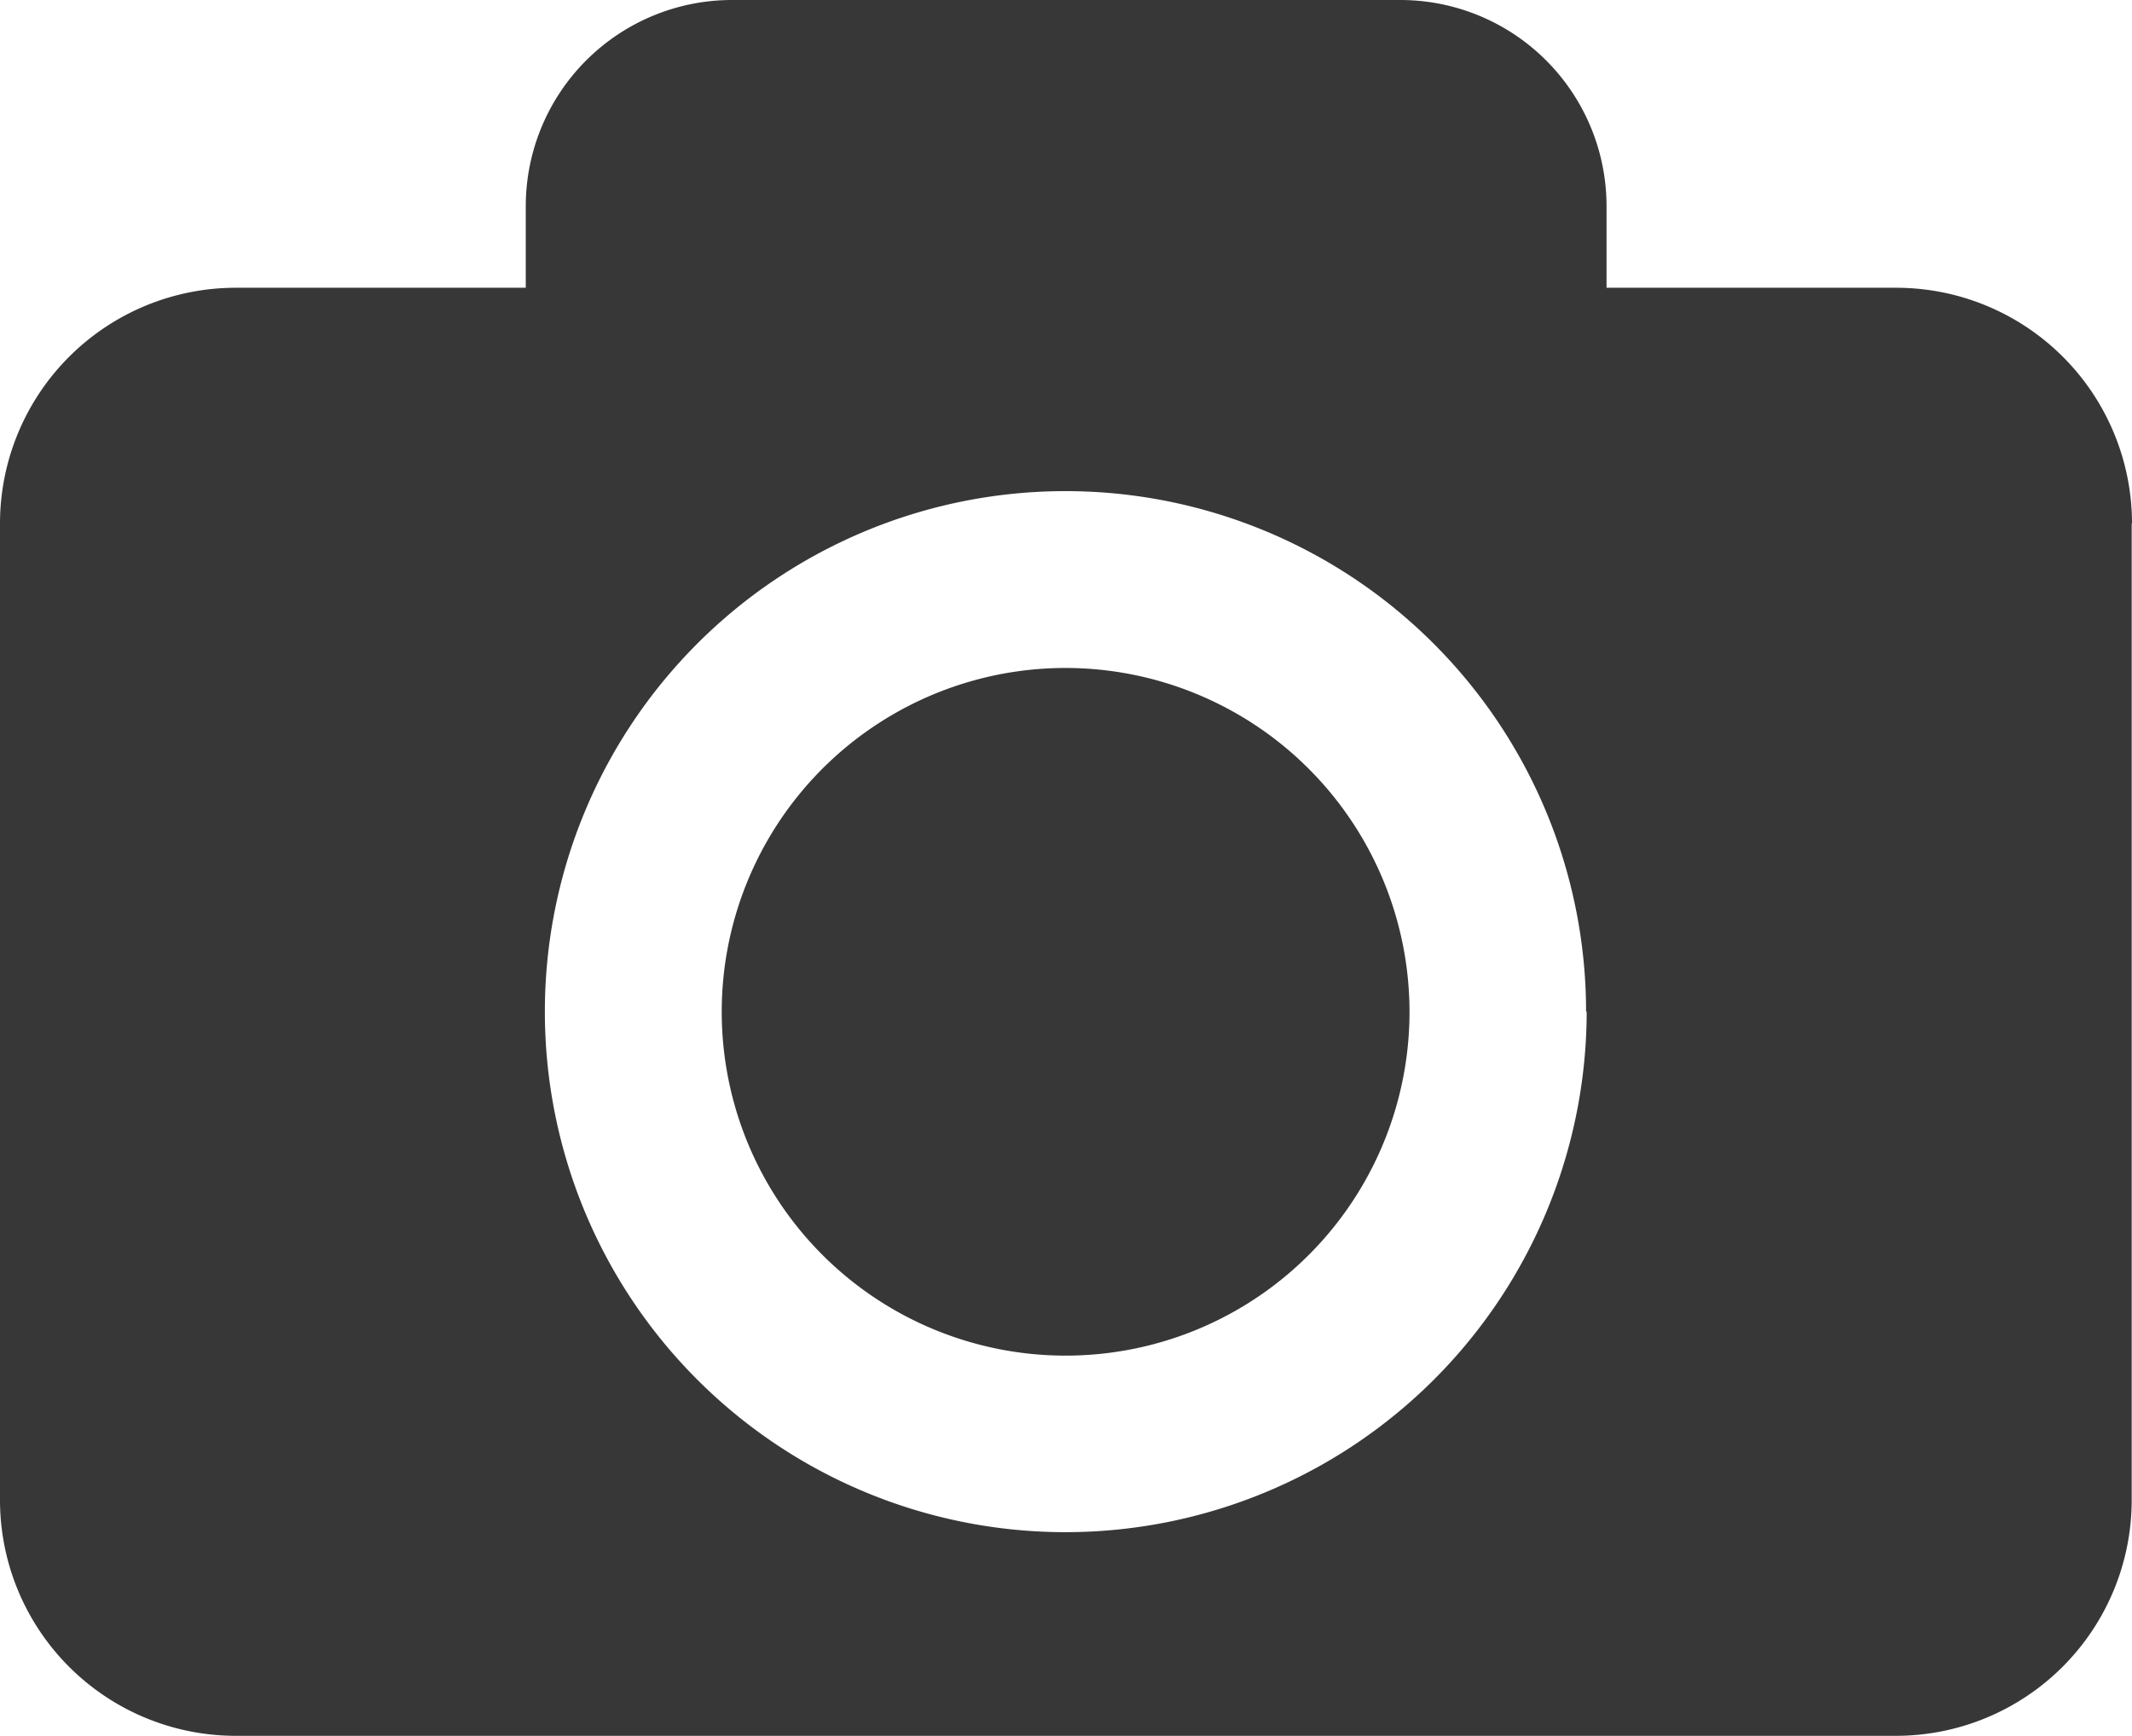
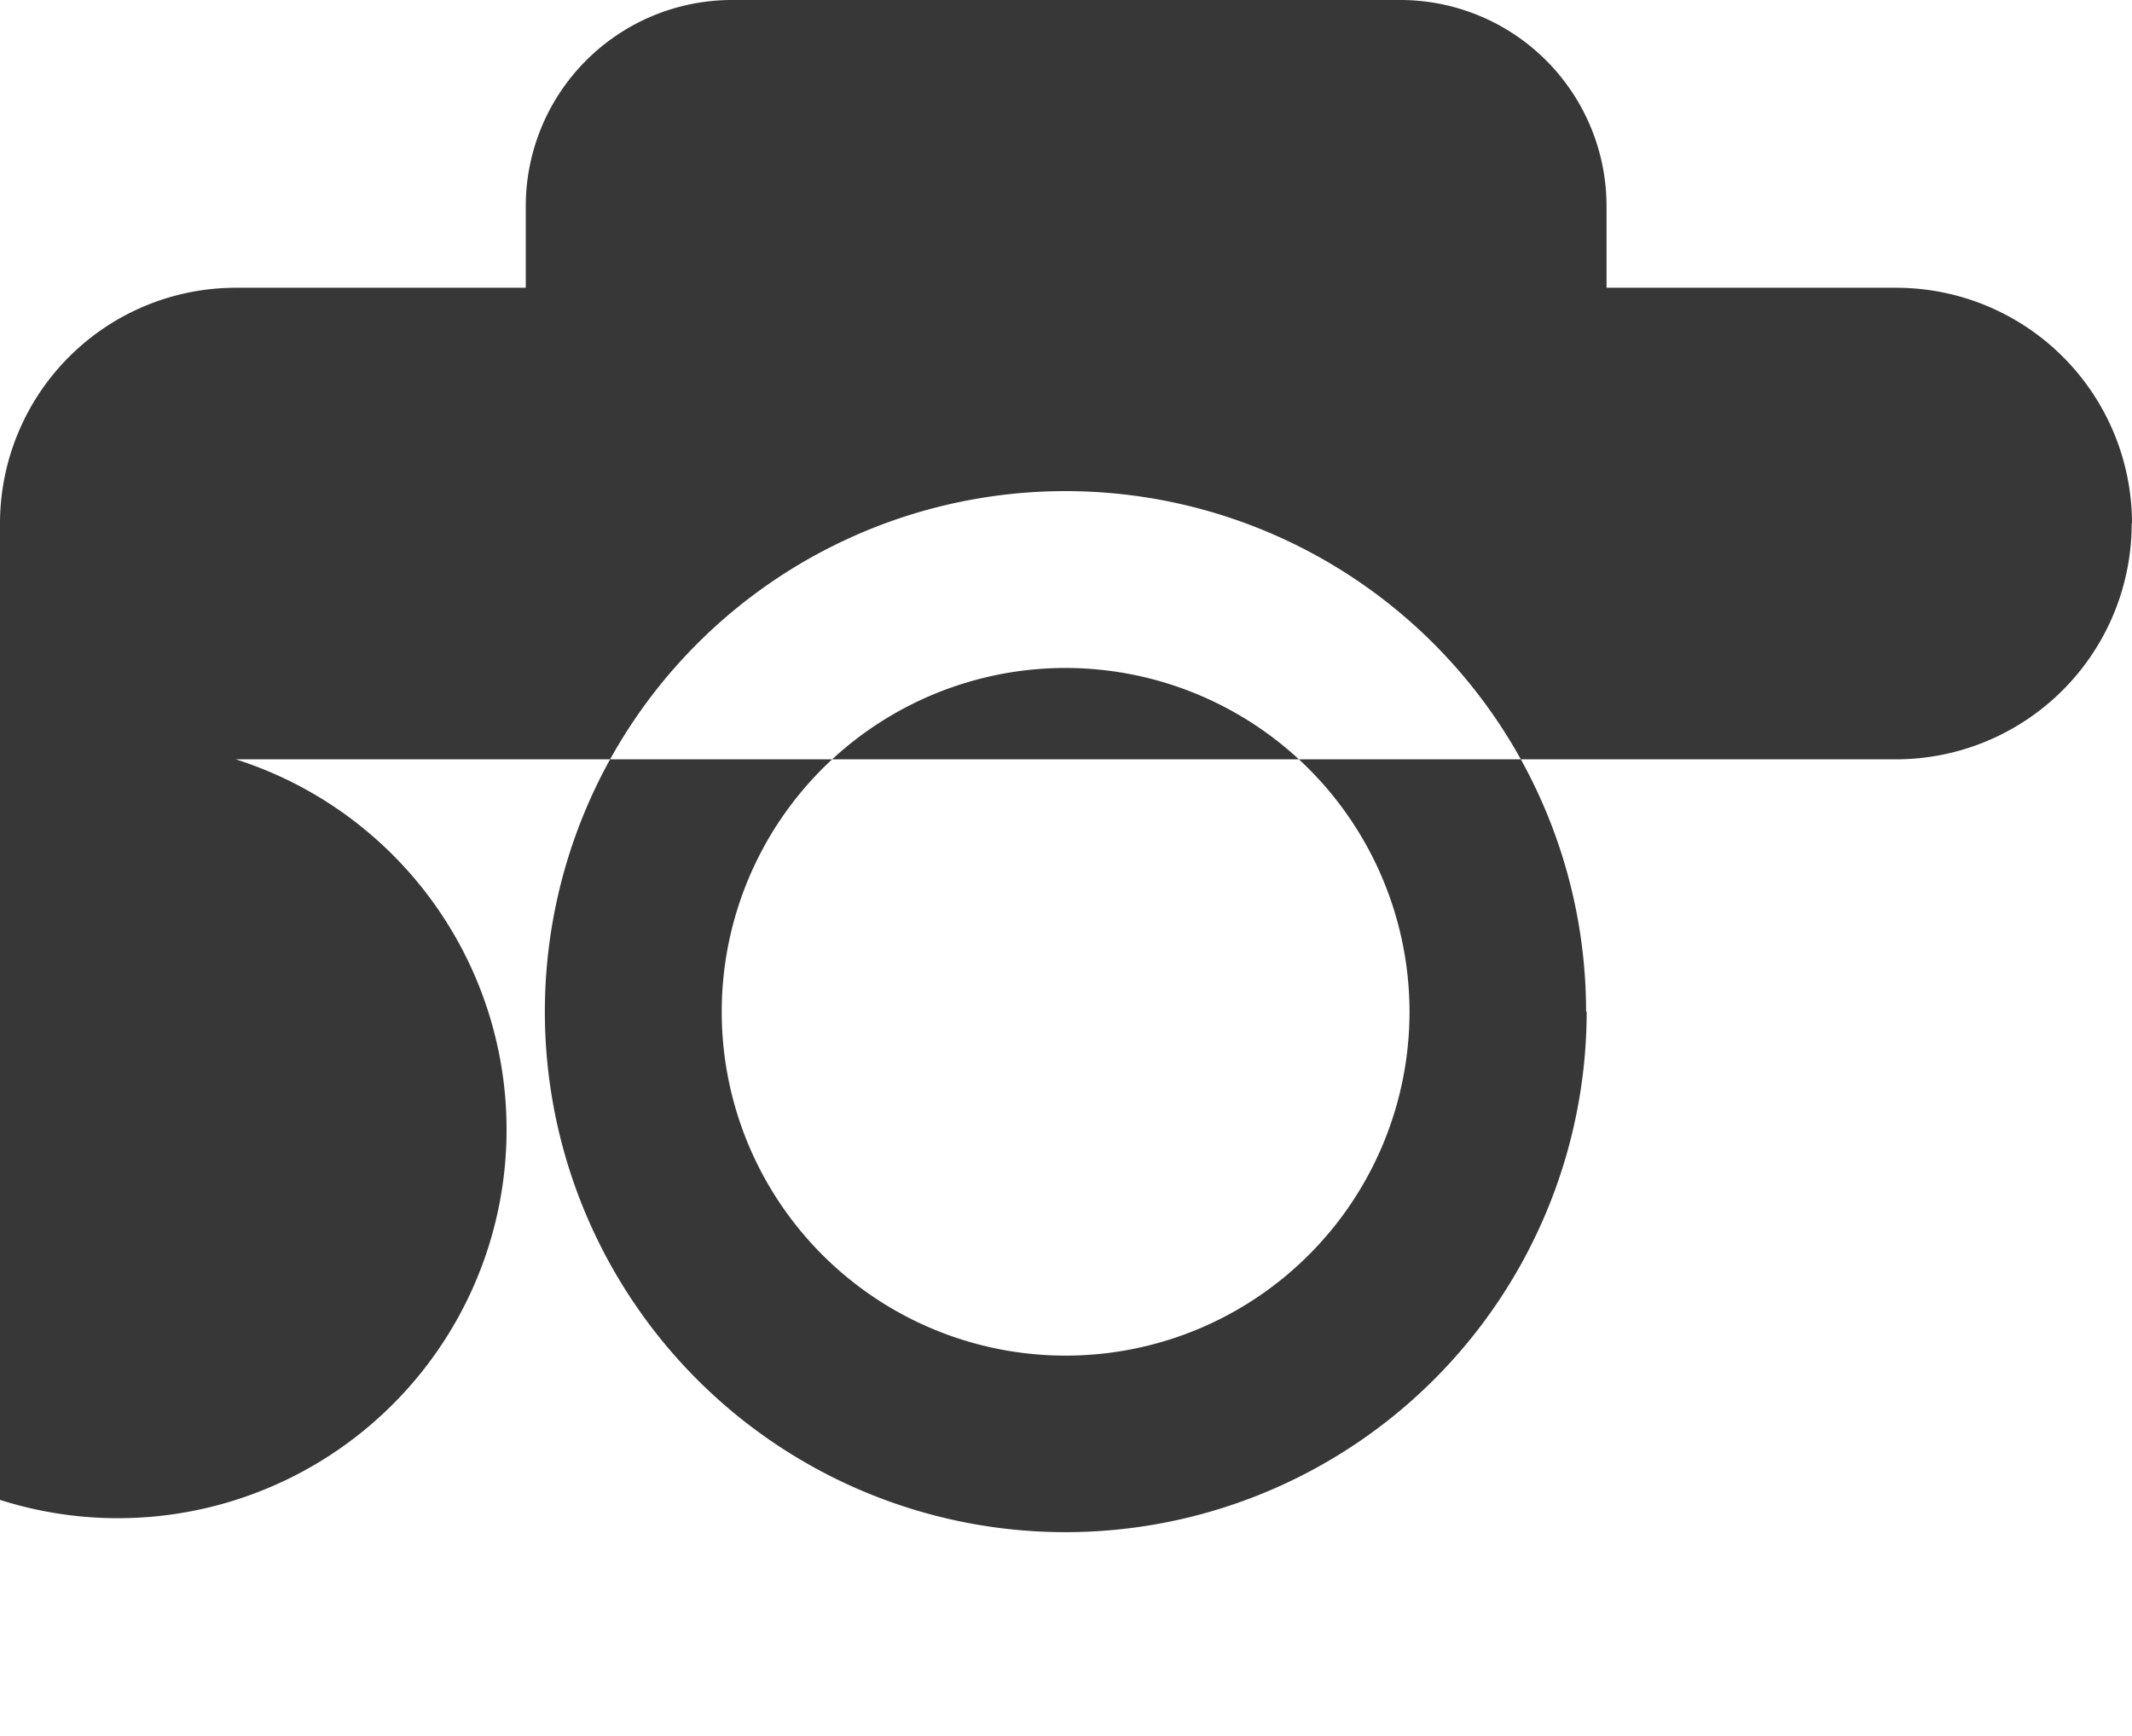
<svg xmlns="http://www.w3.org/2000/svg" width="14.067" height="11.454" viewBox="0 0 14.067 11.454">
  <g id="photo-camera-interface-symbol-for-button" transform="translate(0 -3.36)">
-     <path id="Path_18" data-name="Path 18" d="M9.3,10.036A2.269,2.269,0,1,1,7.034,7.768,2.271,2.271,0,0,1,9.3,10.036Zm4.765-3.221v6.444a1.556,1.556,0,0,1-1.556,1.556H1.556A1.556,1.556,0,0,1,0,13.258V6.815A1.556,1.556,0,0,1,1.556,5.259H3.469V4.721A1.361,1.361,0,0,1,4.83,3.36H9.237A1.361,1.361,0,0,1,10.6,4.721v.538h1.913A1.556,1.556,0,0,1,14.067,6.815Zm-3.6,3.221a3.435,3.435,0,1,0-3.435,3.435A3.439,3.439,0,0,0,10.469,10.036Z" fill="#373737" />
+     <path id="Path_18" data-name="Path 18" d="M9.3,10.036A2.269,2.269,0,1,1,7.034,7.768,2.271,2.271,0,0,1,9.3,10.036Zm4.765-3.221a1.556,1.556,0,0,1-1.556,1.556H1.556A1.556,1.556,0,0,1,0,13.258V6.815A1.556,1.556,0,0,1,1.556,5.259H3.469V4.721A1.361,1.361,0,0,1,4.83,3.36H9.237A1.361,1.361,0,0,1,10.6,4.721v.538h1.913A1.556,1.556,0,0,1,14.067,6.815Zm-3.6,3.221a3.435,3.435,0,1,0-3.435,3.435A3.439,3.439,0,0,0,10.469,10.036Z" fill="#373737" />
  </g>
</svg>